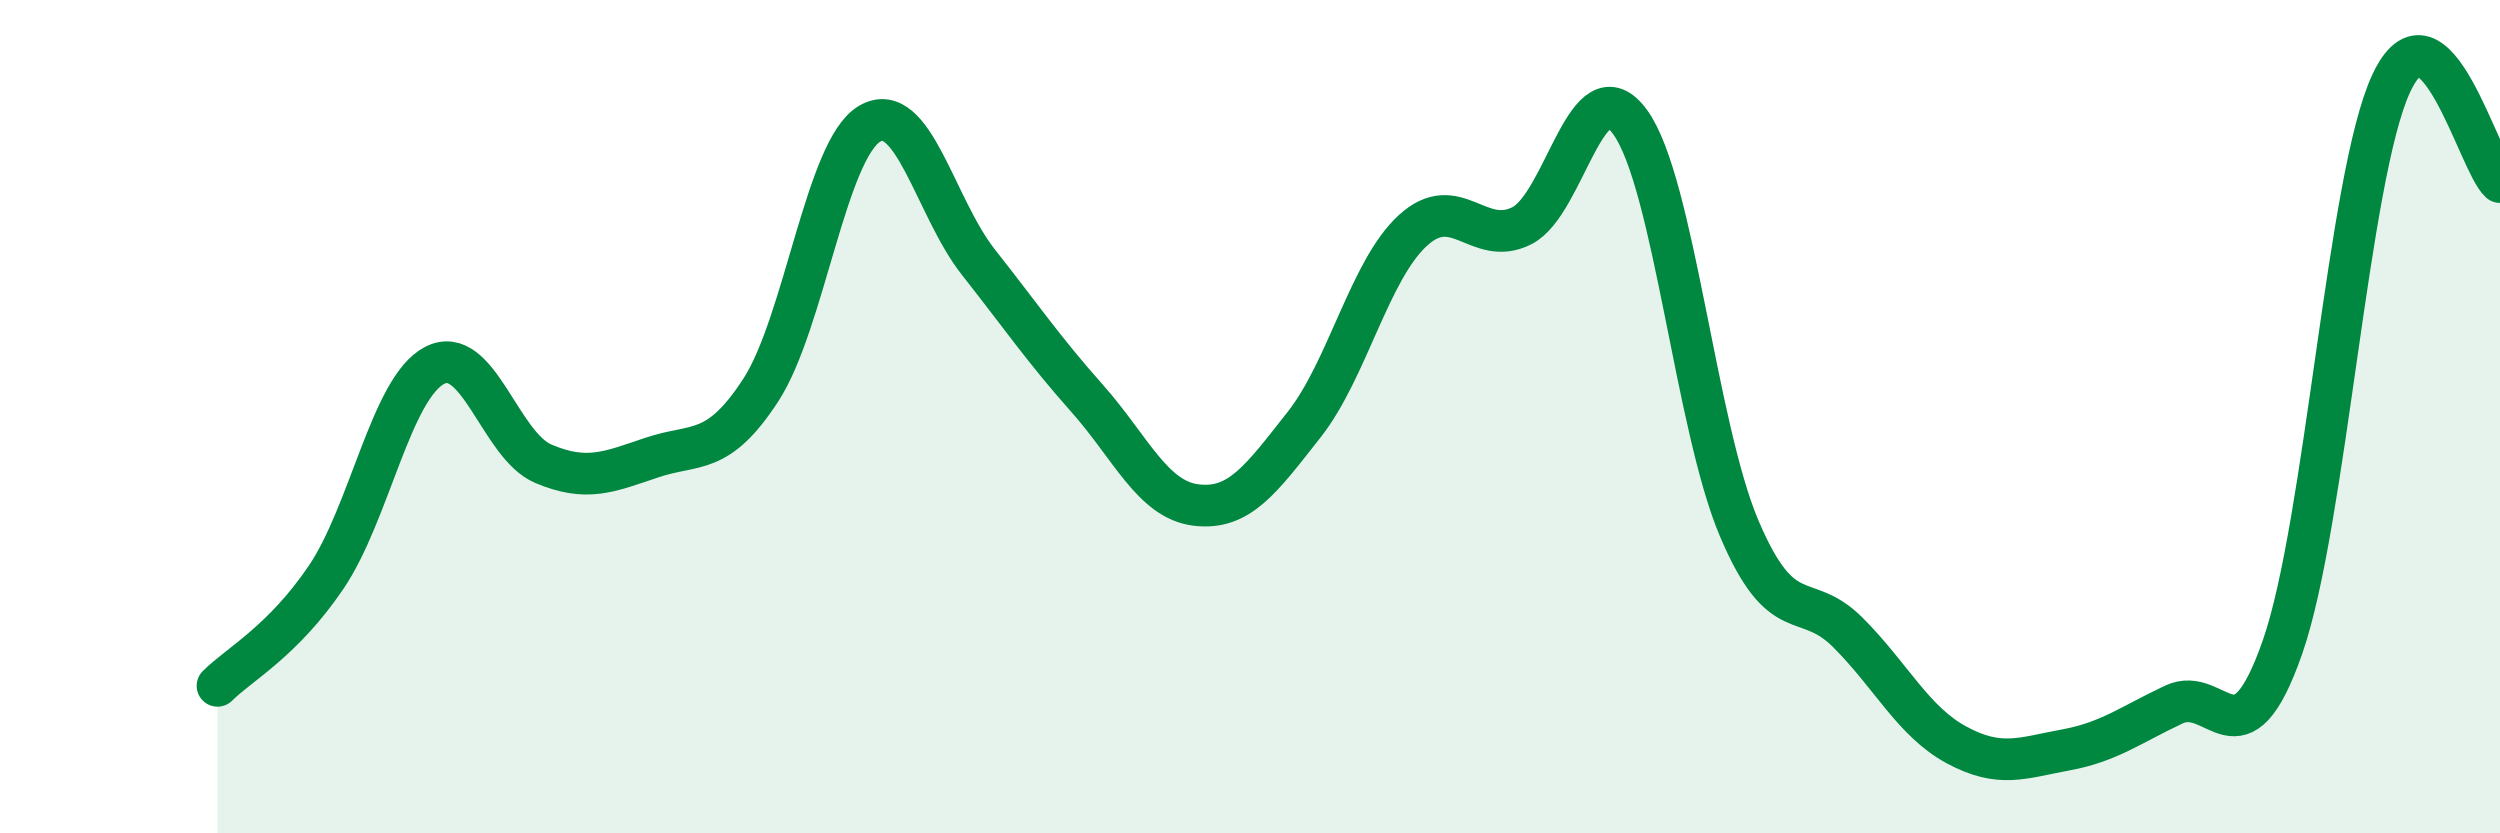
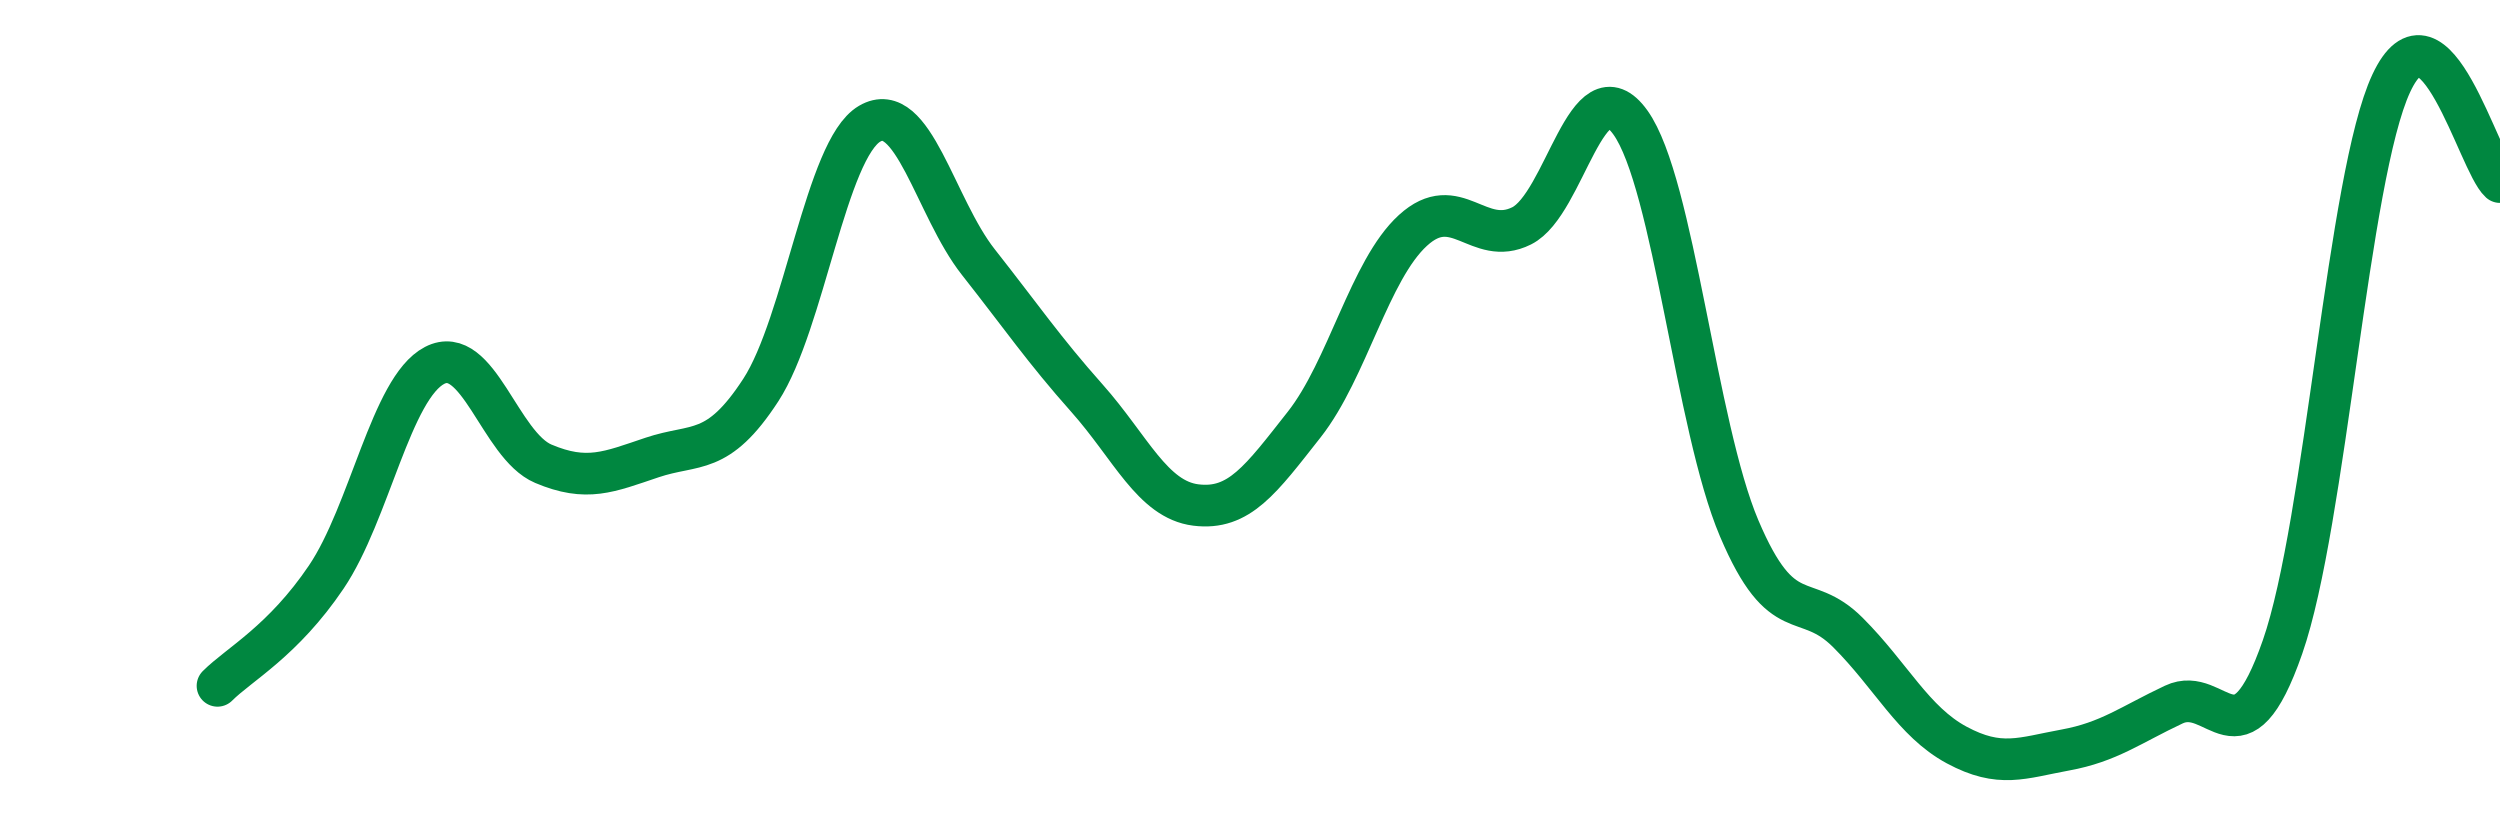
<svg xmlns="http://www.w3.org/2000/svg" width="60" height="20" viewBox="0 0 60 20">
-   <path d="M 5.22,16.46 C 5.74,15.94 6.79,15.39 7.83,13.85 C 8.87,12.31 9.39,9.31 10.43,8.77 C 11.47,8.23 12,10.69 13.04,11.13 C 14.08,11.57 14.61,11.33 15.65,10.98 C 16.69,10.63 17.22,10.96 18.26,9.36 C 19.3,7.76 19.83,3.58 20.87,2.97 C 21.91,2.36 22.44,4.97 23.48,6.29 C 24.52,7.61 25.05,8.39 26.09,9.56 C 27.13,10.73 27.66,11.99 28.7,12.12 C 29.74,12.25 30.26,11.51 31.3,10.19 C 32.34,8.87 32.87,6.48 33.91,5.53 C 34.95,4.58 35.48,5.94 36.52,5.42 C 37.56,4.9 38.09,1.49 39.13,2.94 C 40.17,4.39 40.7,10.23 41.74,12.68 C 42.78,15.13 43.31,14.14 44.35,15.18 C 45.39,16.22 45.92,17.32 46.96,17.88 C 48,18.44 48.53,18.19 49.57,18 C 50.61,17.81 51.13,17.4 52.17,16.91 C 53.21,16.42 53.74,18.51 54.78,15.53 C 55.82,12.55 56.35,4.23 57.39,2 C 58.43,-0.23 59.48,3.9 60,4.37L60 20L5.22 20Z" fill="#008740" opacity="0.1" stroke-linecap="round" stroke-linejoin="round" />
  <path d="M 5.22,16.46 C 5.74,15.94 6.79,15.39 7.83,13.85 C 8.87,12.31 9.39,9.31 10.43,8.77 C 11.47,8.23 12,10.69 13.04,11.13 C 14.08,11.57 14.61,11.33 15.65,10.98 C 16.69,10.63 17.22,10.96 18.26,9.36 C 19.3,7.76 19.83,3.58 20.87,2.97 C 21.91,2.36 22.44,4.97 23.48,6.29 C 24.52,7.61 25.05,8.39 26.09,9.56 C 27.13,10.73 27.66,11.99 28.7,12.12 C 29.74,12.25 30.26,11.51 31.3,10.19 C 32.34,8.87 32.87,6.48 33.91,5.53 C 34.95,4.58 35.48,5.94 36.52,5.42 C 37.56,4.9 38.09,1.49 39.13,2.94 C 40.17,4.39 40.7,10.23 41.74,12.68 C 42.78,15.13 43.31,14.14 44.35,15.18 C 45.39,16.22 45.92,17.32 46.96,17.88 C 48,18.44 48.53,18.19 49.57,18 C 50.61,17.81 51.13,17.4 52.17,16.91 C 53.21,16.42 53.74,18.51 54.78,15.53 C 55.82,12.55 56.35,4.23 57.39,2 C 58.43,-0.23 59.48,3.9 60,4.37" stroke="#008740" stroke-width="1" fill="none" stroke-linecap="round" stroke-linejoin="round" />
</svg>